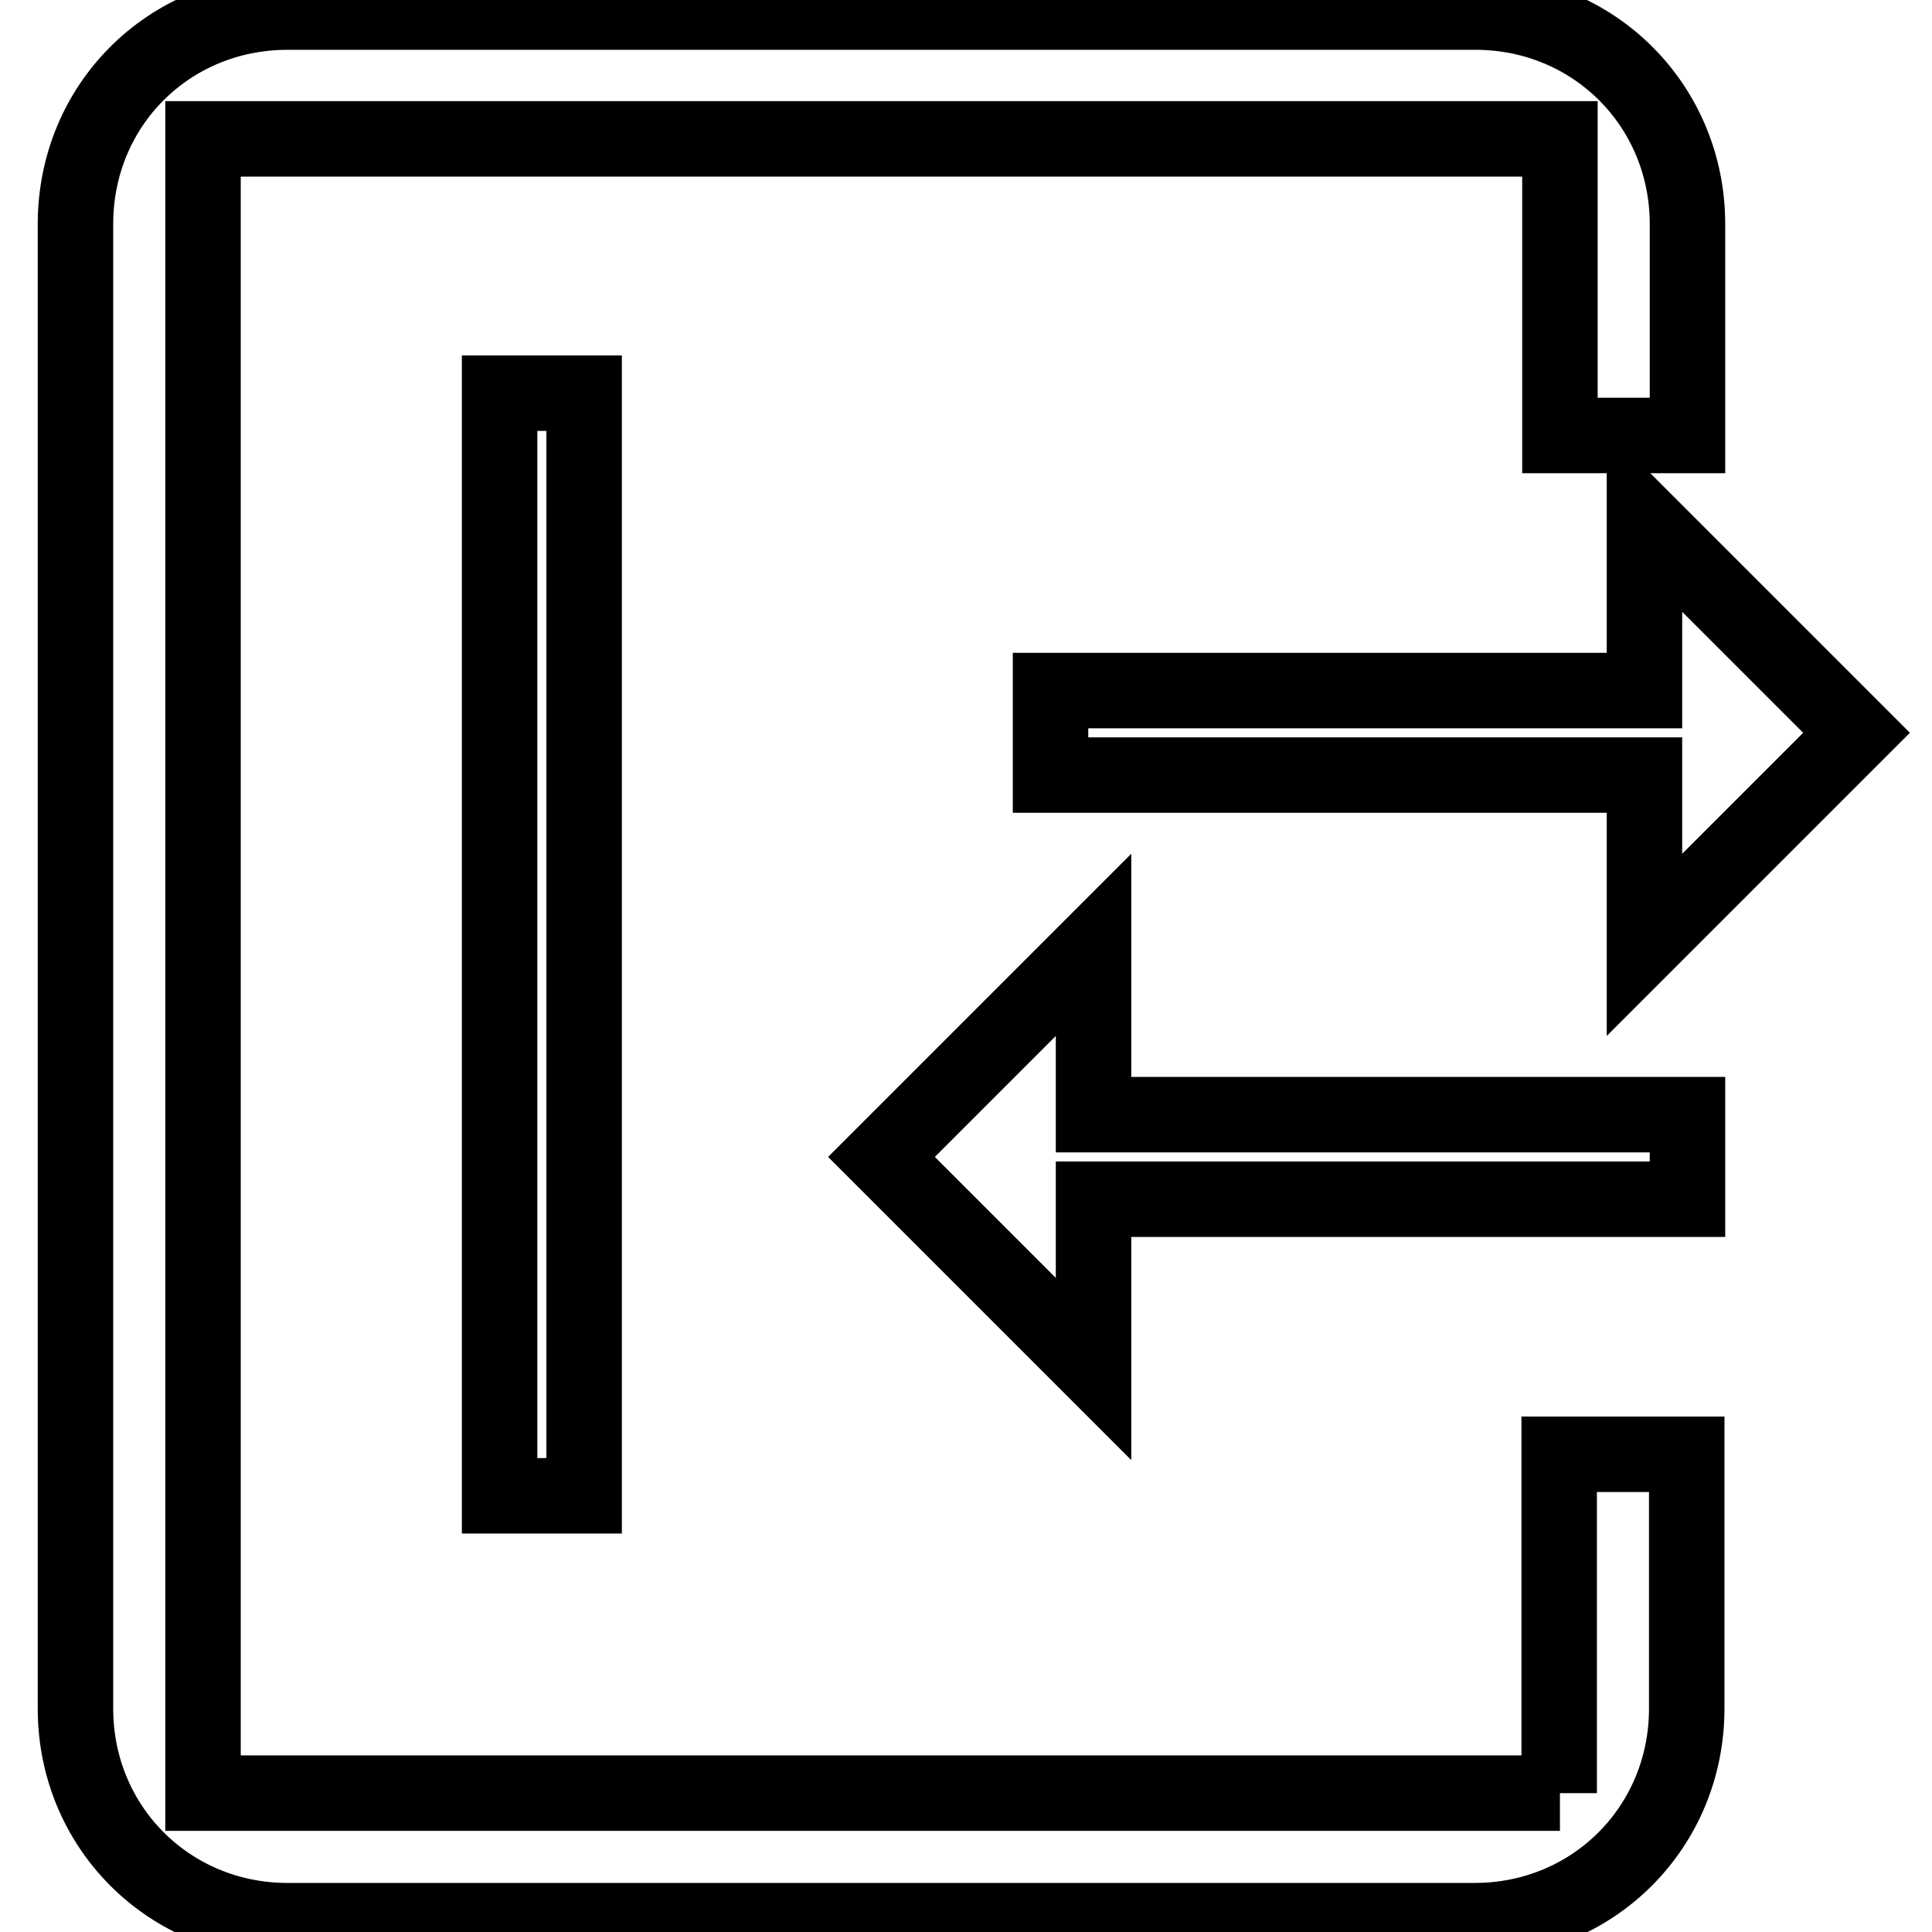
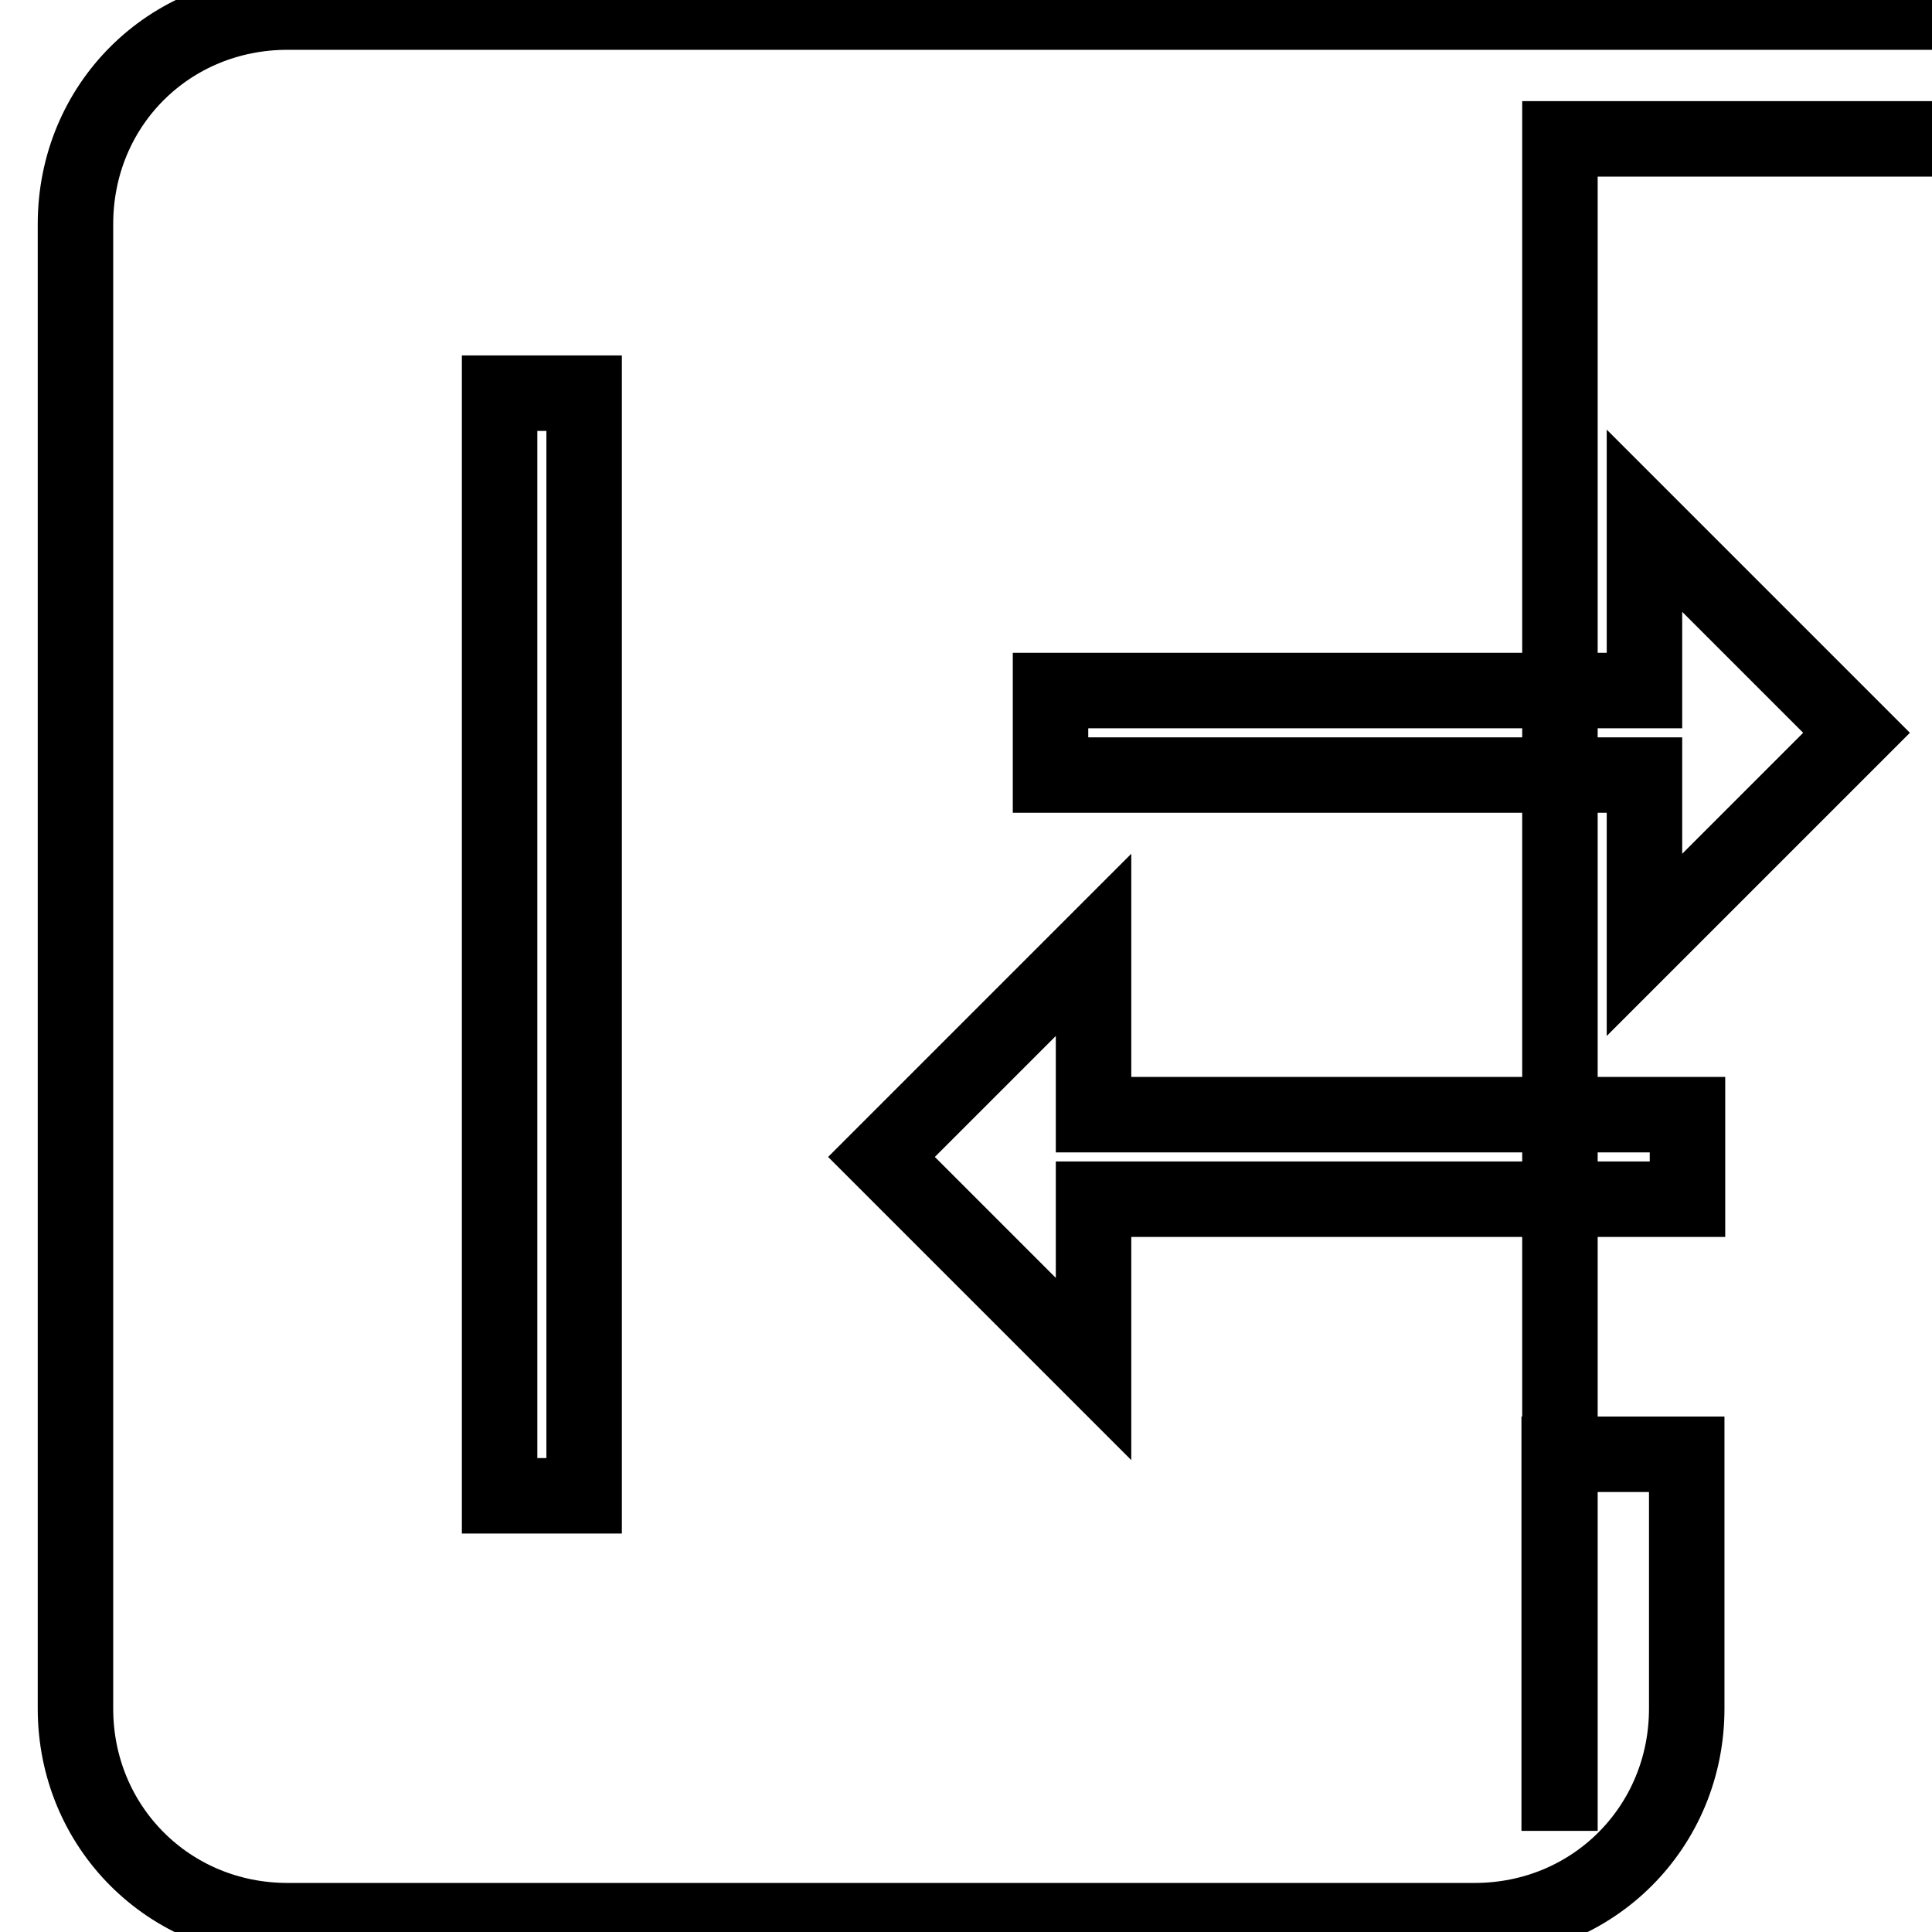
<svg xmlns="http://www.w3.org/2000/svg" version="1.1" x="0px" y="0px" viewBox="0 0 256 256" enable-background="new 0 0 256 256" xml:space="preserve">
  <g>
-     <path stroke-width="10" fill-opacity="0" stroke="#000000" d="M246,97.1L217.9,69v22.5h-78.7v11.2h78.7v22.5L246,97.1z M206.7,237.6H26.9V18.4h179.8v39.3h16.9V29.7 c0-15.7-12.4-28.1-28.1-28.1H38.1C22.4,1.6,10,13.9,10,29.7v196.7c0,15.7,12.4,28.1,28.1,28.1h157.3c15.7,0,28.1-12.4,28.1-28.1 v-33.7h-16.9V237.6z M77.4,198.2V52.1H66.2v146.1H77.4z M144.9,125.2l-28.1,28.1l28.1,28.1v-22.5h78.7v-11.2h-78.7V125.2z" />
+     <path stroke-width="10" fill-opacity="0" stroke="#000000" d="M246,97.1L217.9,69v22.5h-78.7v11.2h78.7v22.5L246,97.1z M206.7,237.6V18.4h179.8v39.3h16.9V29.7 c0-15.7-12.4-28.1-28.1-28.1H38.1C22.4,1.6,10,13.9,10,29.7v196.7c0,15.7,12.4,28.1,28.1,28.1h157.3c15.7,0,28.1-12.4,28.1-28.1 v-33.7h-16.9V237.6z M77.4,198.2V52.1H66.2v146.1H77.4z M144.9,125.2l-28.1,28.1l28.1,28.1v-22.5h78.7v-11.2h-78.7V125.2z" />
  </g>
</svg>